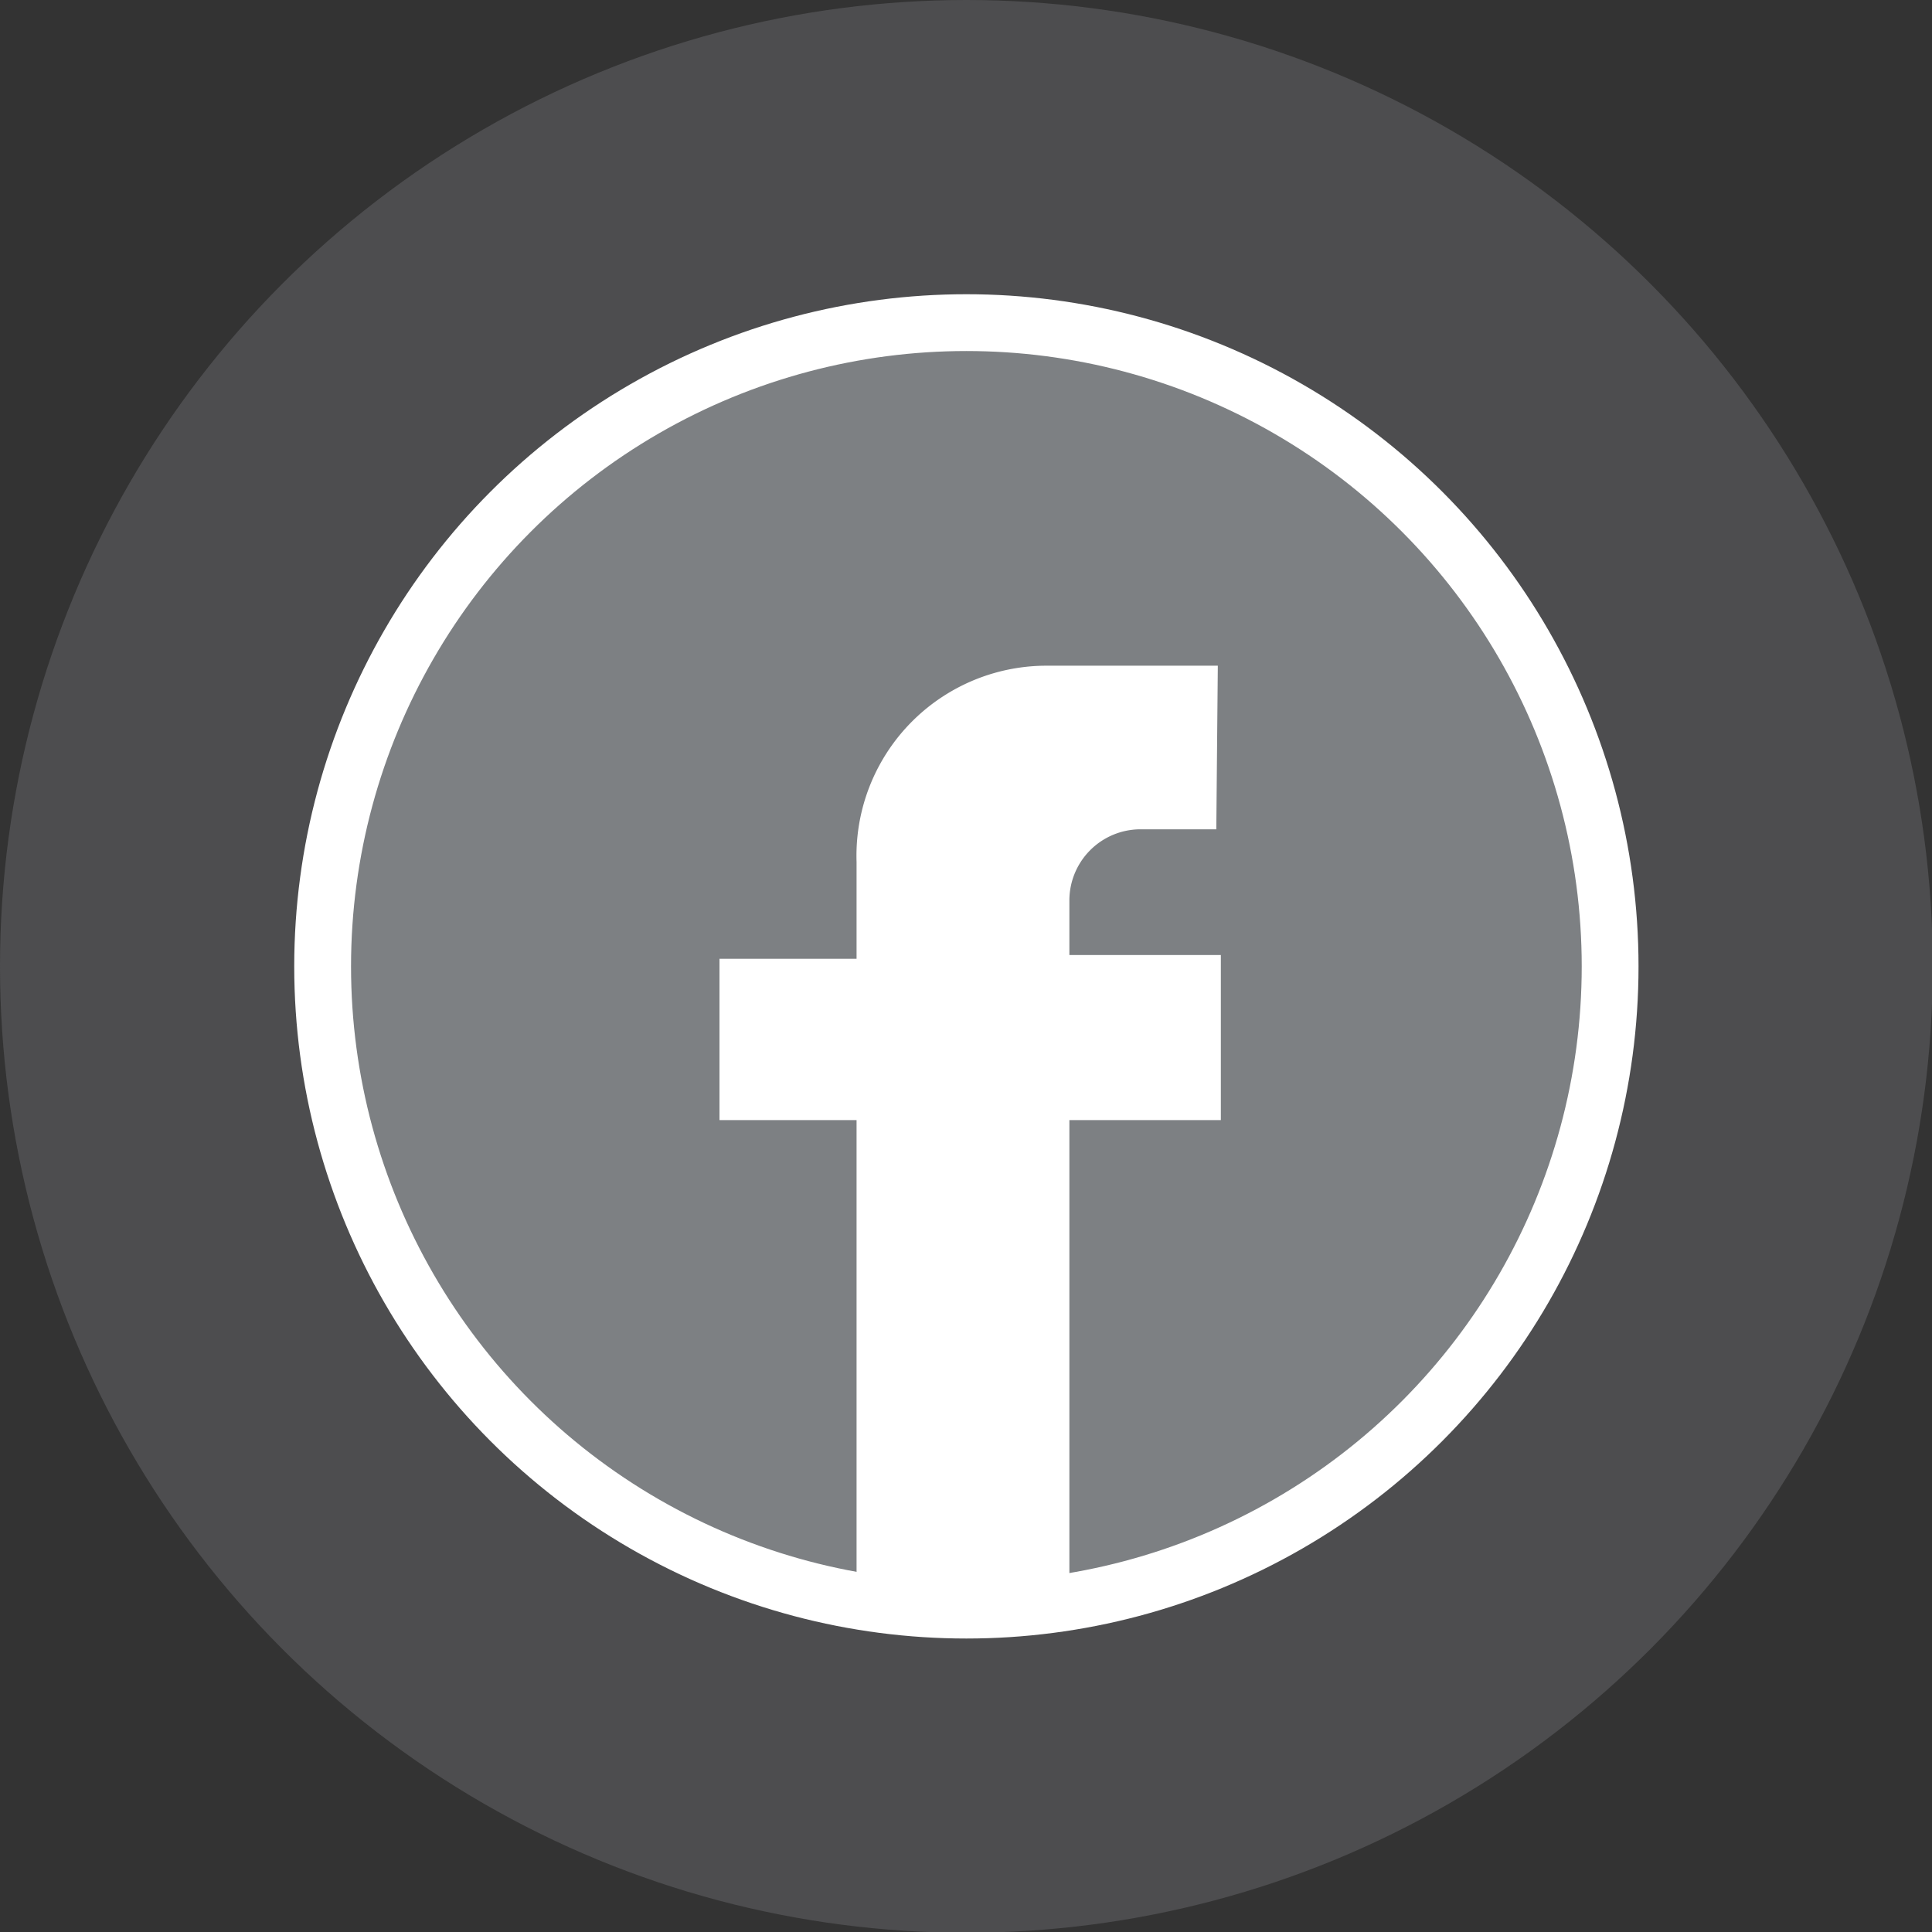
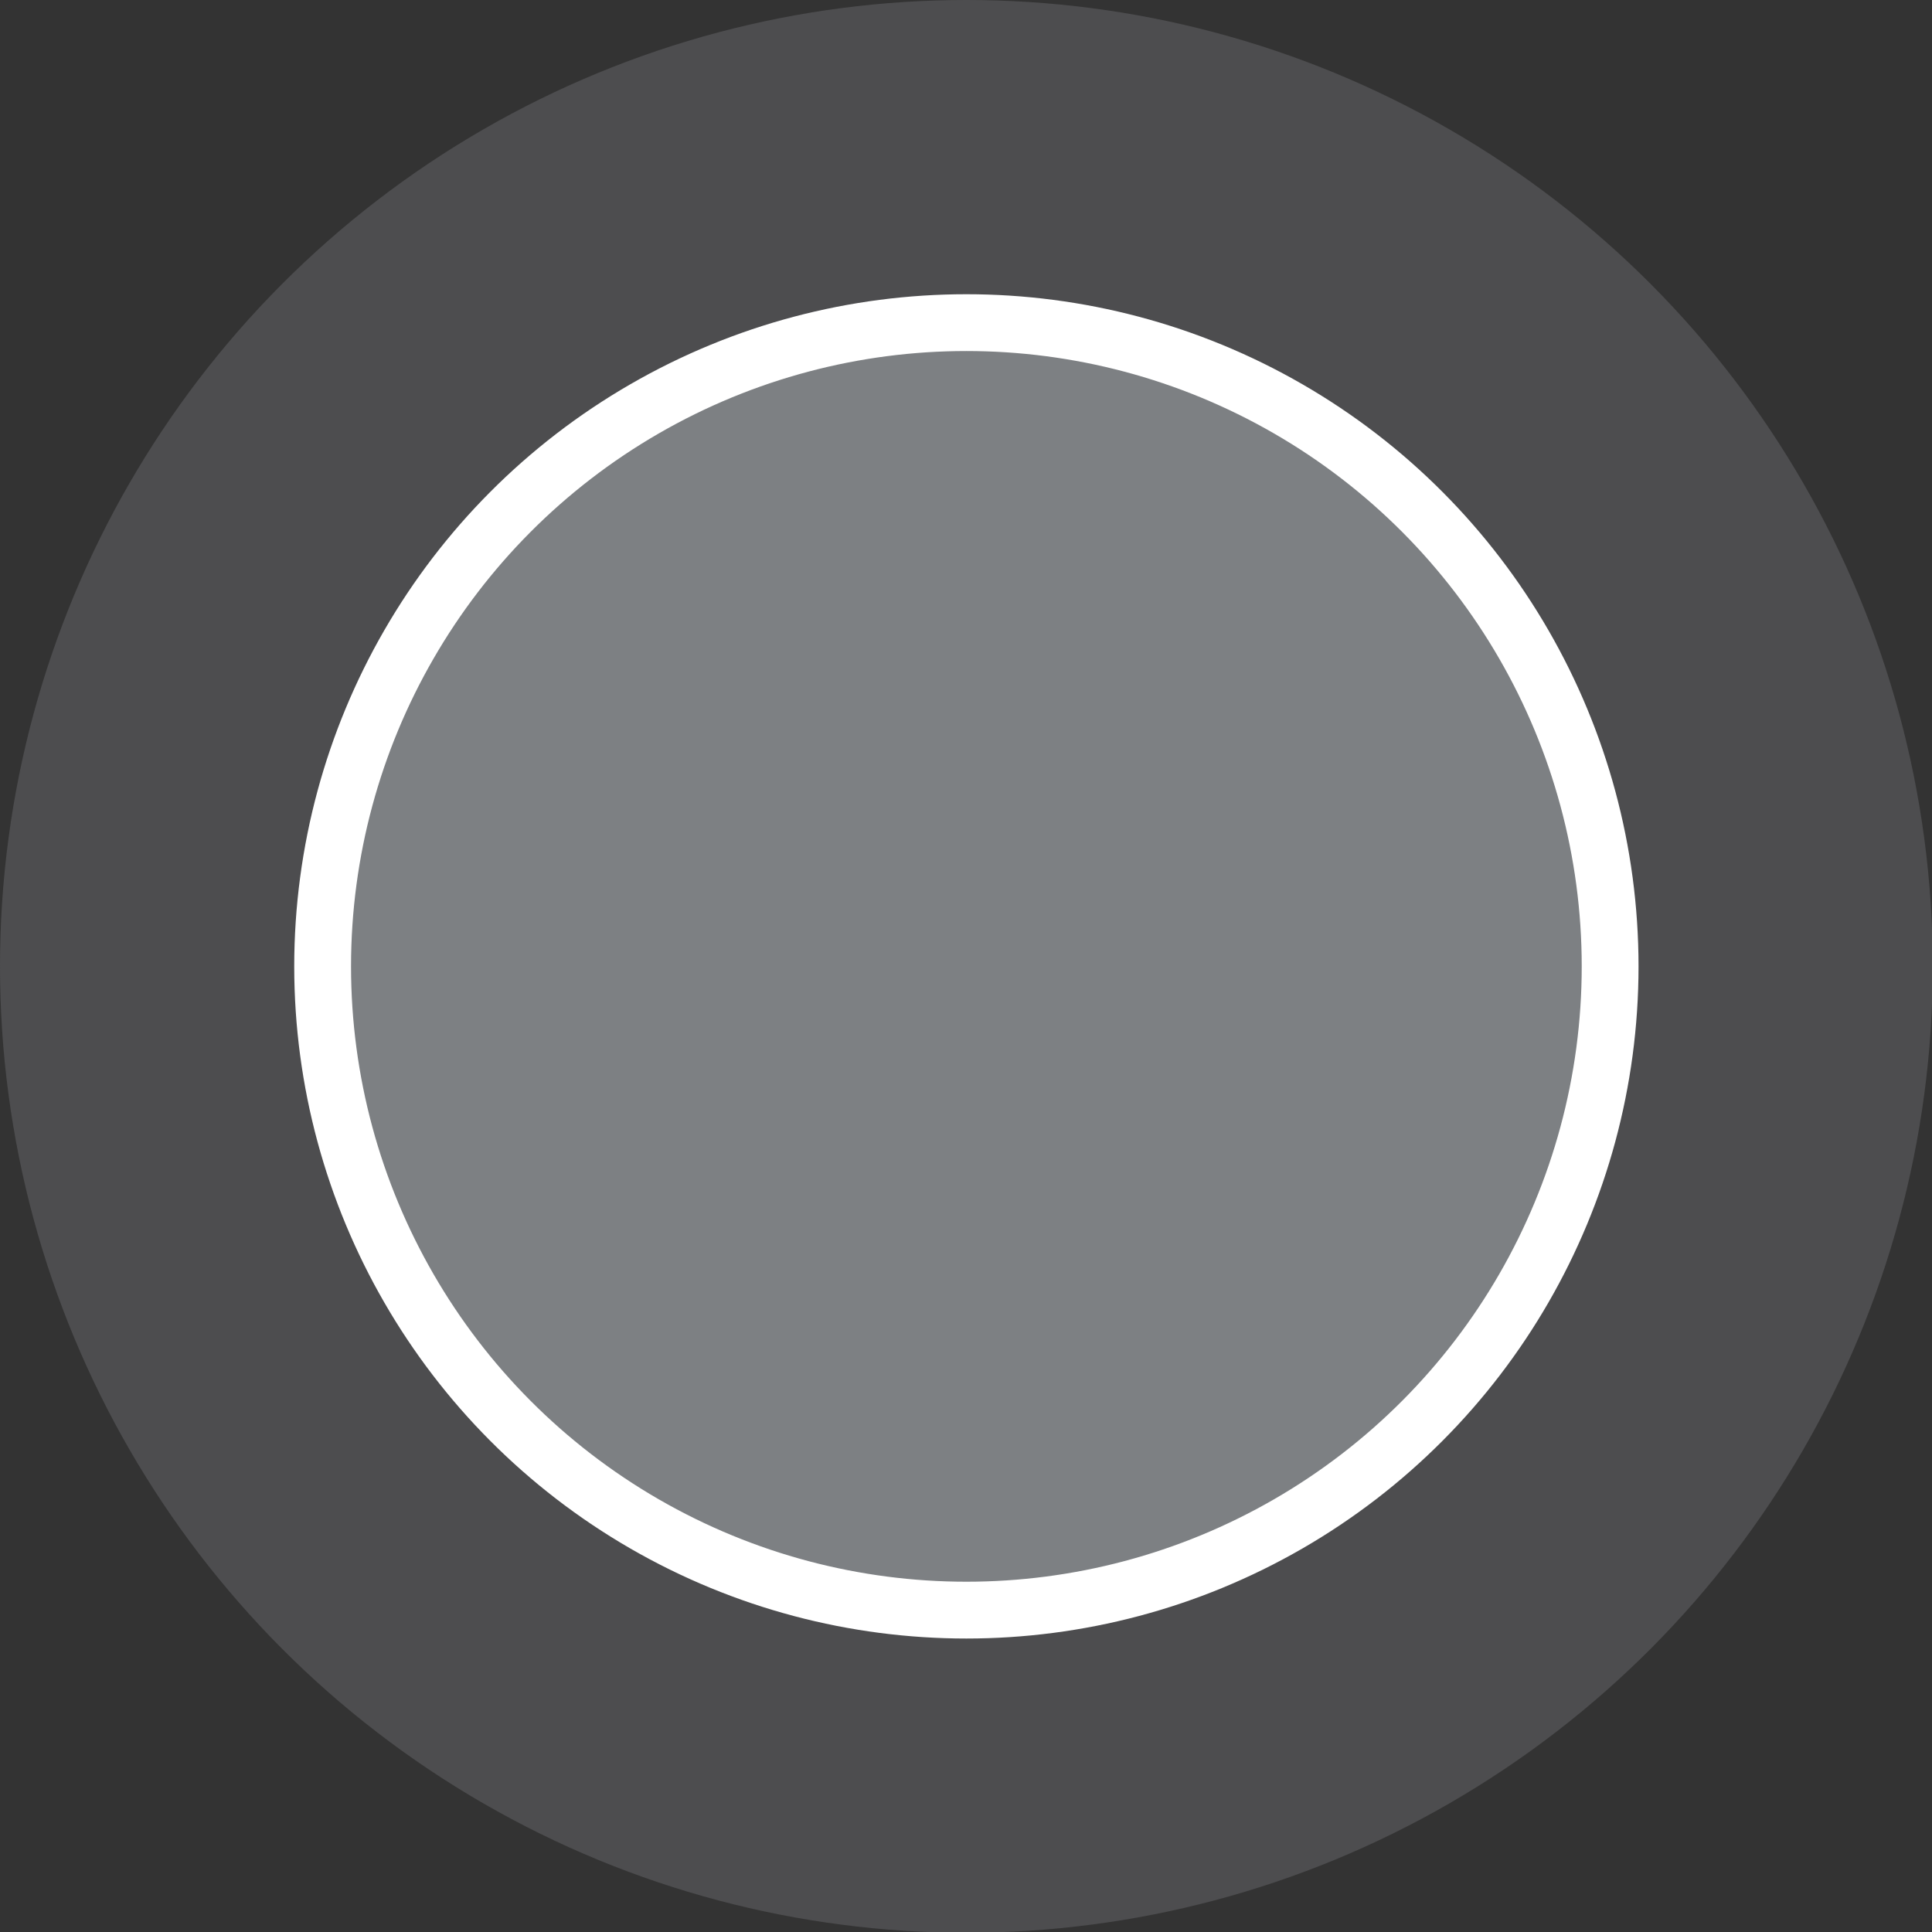
<svg xmlns="http://www.w3.org/2000/svg" id="Laag_1" data-name="Laag 1" viewBox="0 0 25.51 25.51">
  <rect x="0" y="0" width="25.51" height="25.51" fill="#333333" stroke="none" />
  <defs>
    <style>
            .cls-1{fill:#4d4d4f;}
            .cls-2{fill:#7d8083;}
            .cls-3{fill:#fff;}
            .cls-4{fill:none;stroke:#fff;stroke-miterlimit:10;stroke-width:0.75px;}
        </style>
  </defs>
  <circle class="cls-1" cx="12.76" cy="12.76" r="12.76" />
  <circle class="cls-2" cx="111.97" cy="111.97" r="8.5" transform="translate(-114.52 106.96) rotate(-81.51)" />
-   <path class="cls-3" d="M115.27,110.16h-1a.94.94,0,0,0-.94.94v.72h2V114h-2v6.58h-2.81V114h-1.81v-2.13h1.81v-1.28A2.51,2.51,0,0,1,113,108h2.29Z" transform="translate(-99.21 -99.21)" />
  <circle class="cls-4" cx="12.76" cy="12.76" r="8.5" />
</svg>